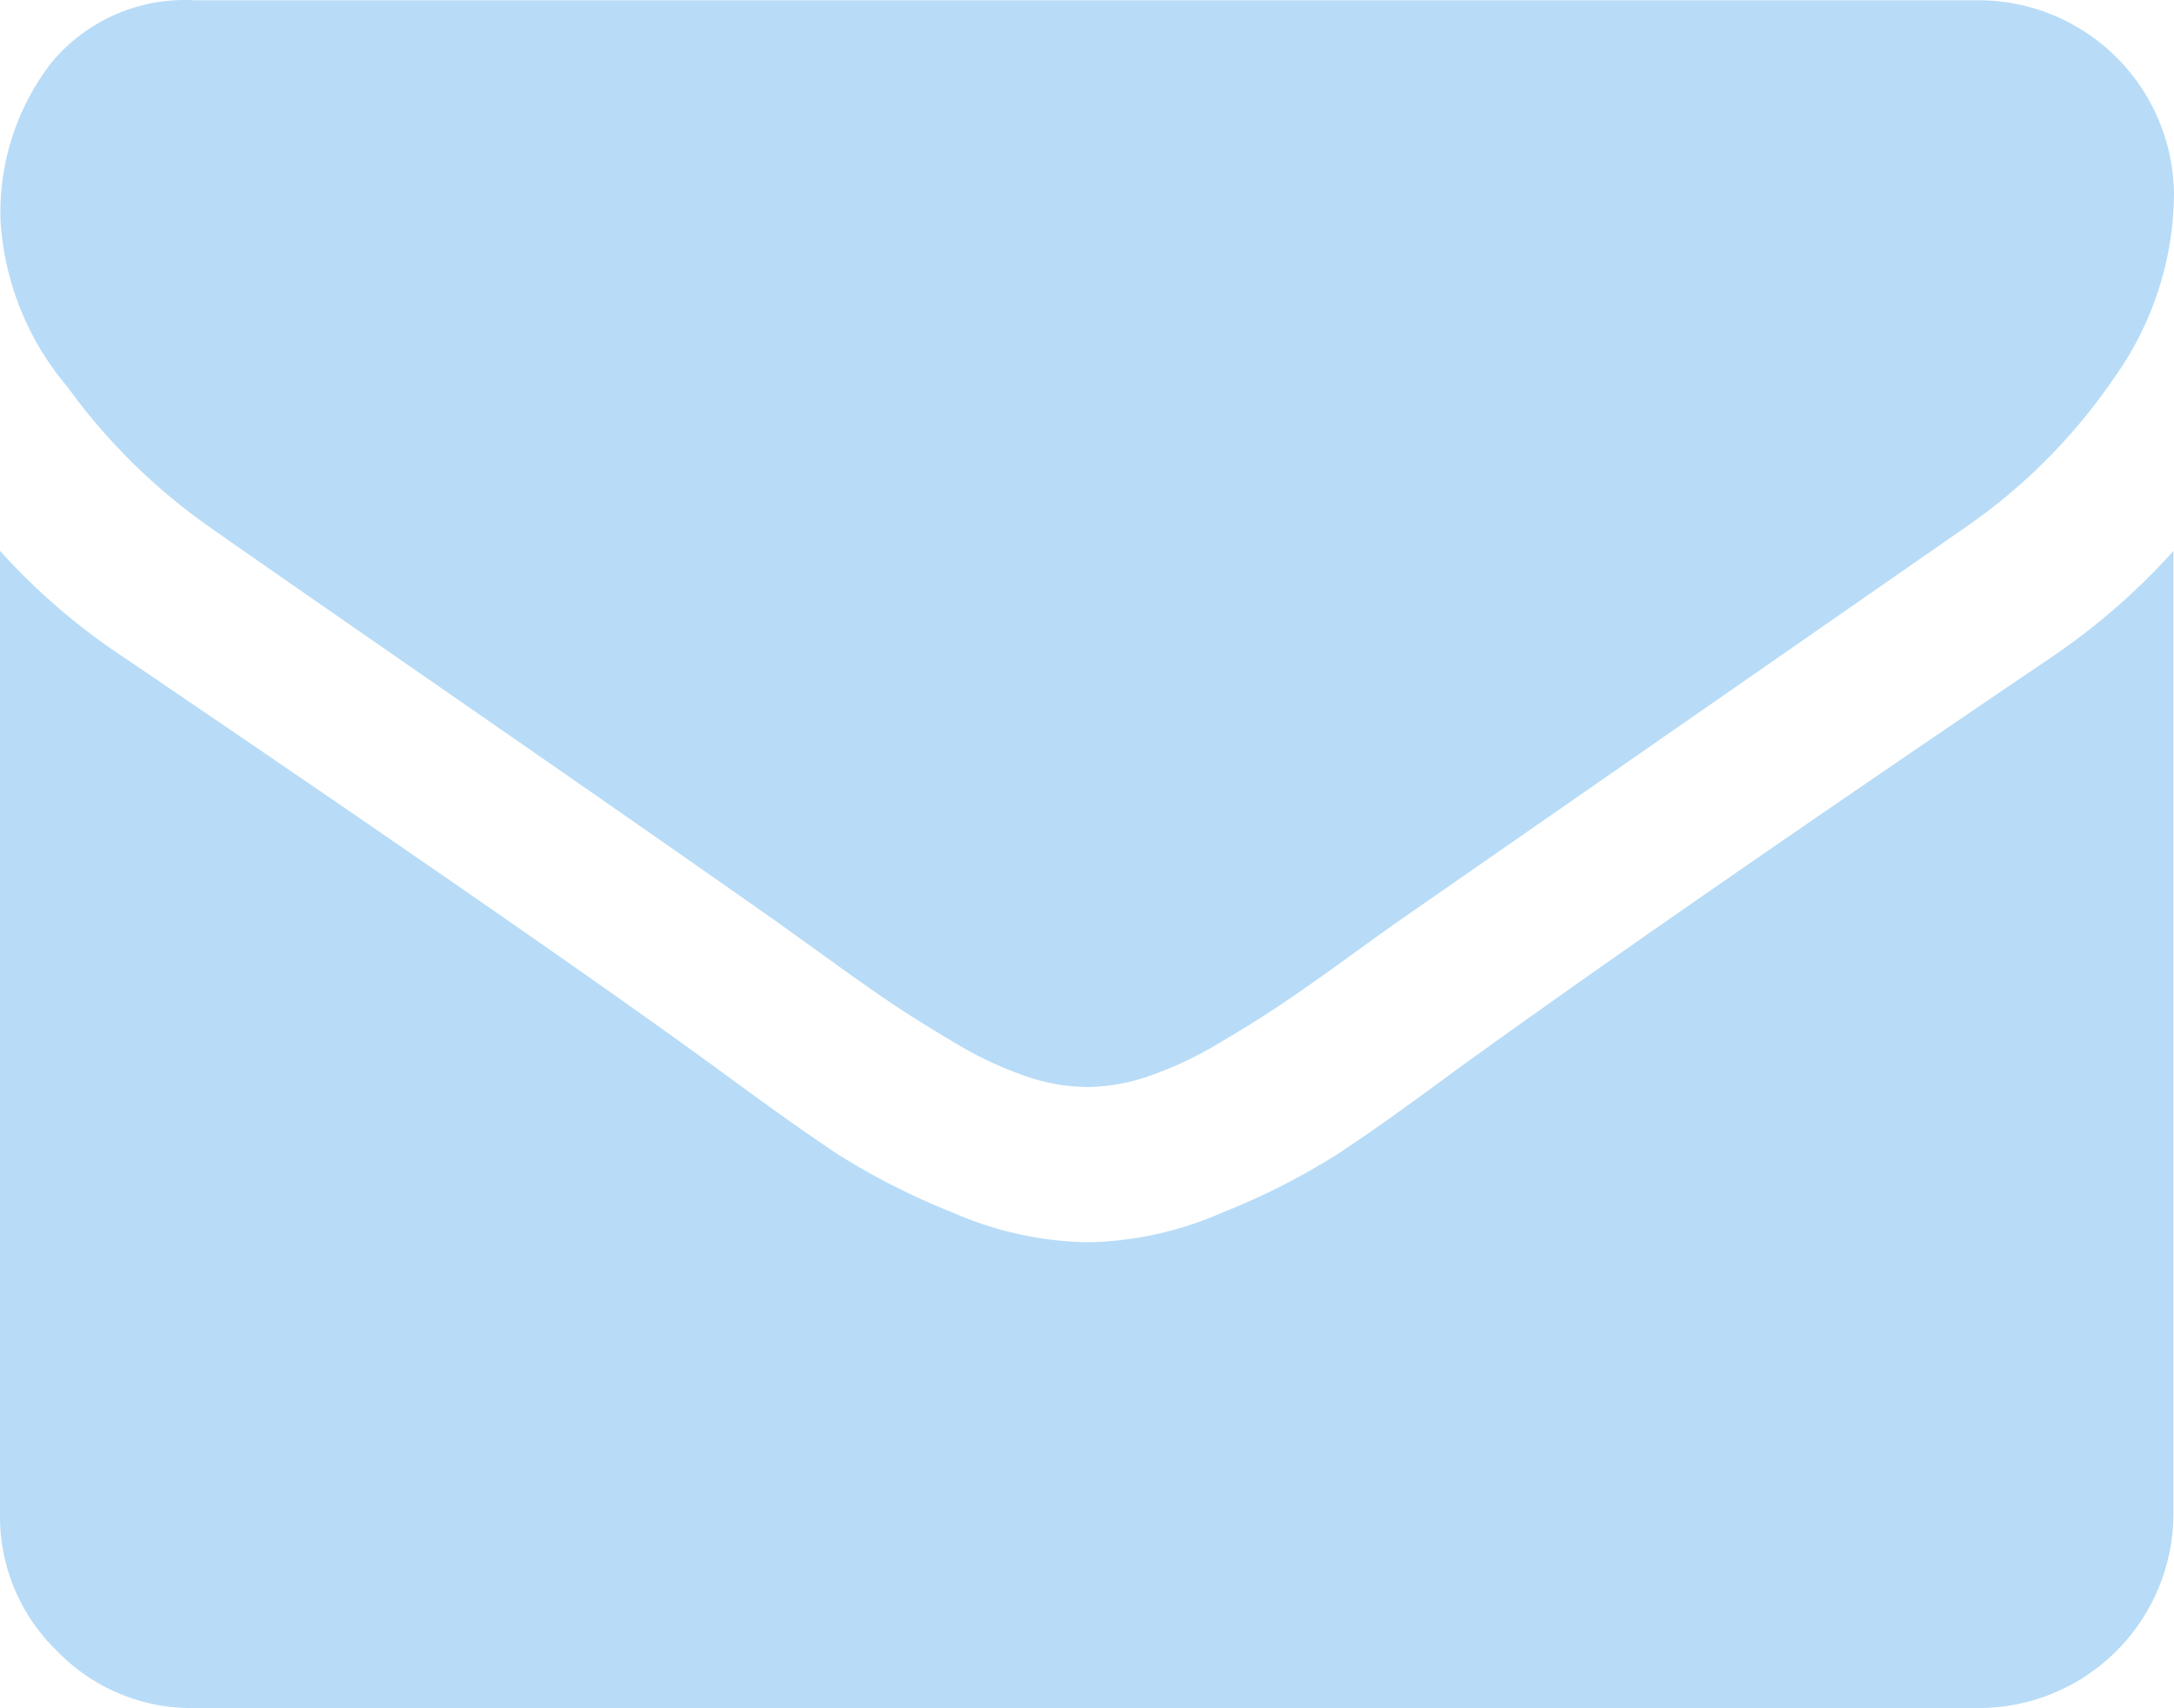
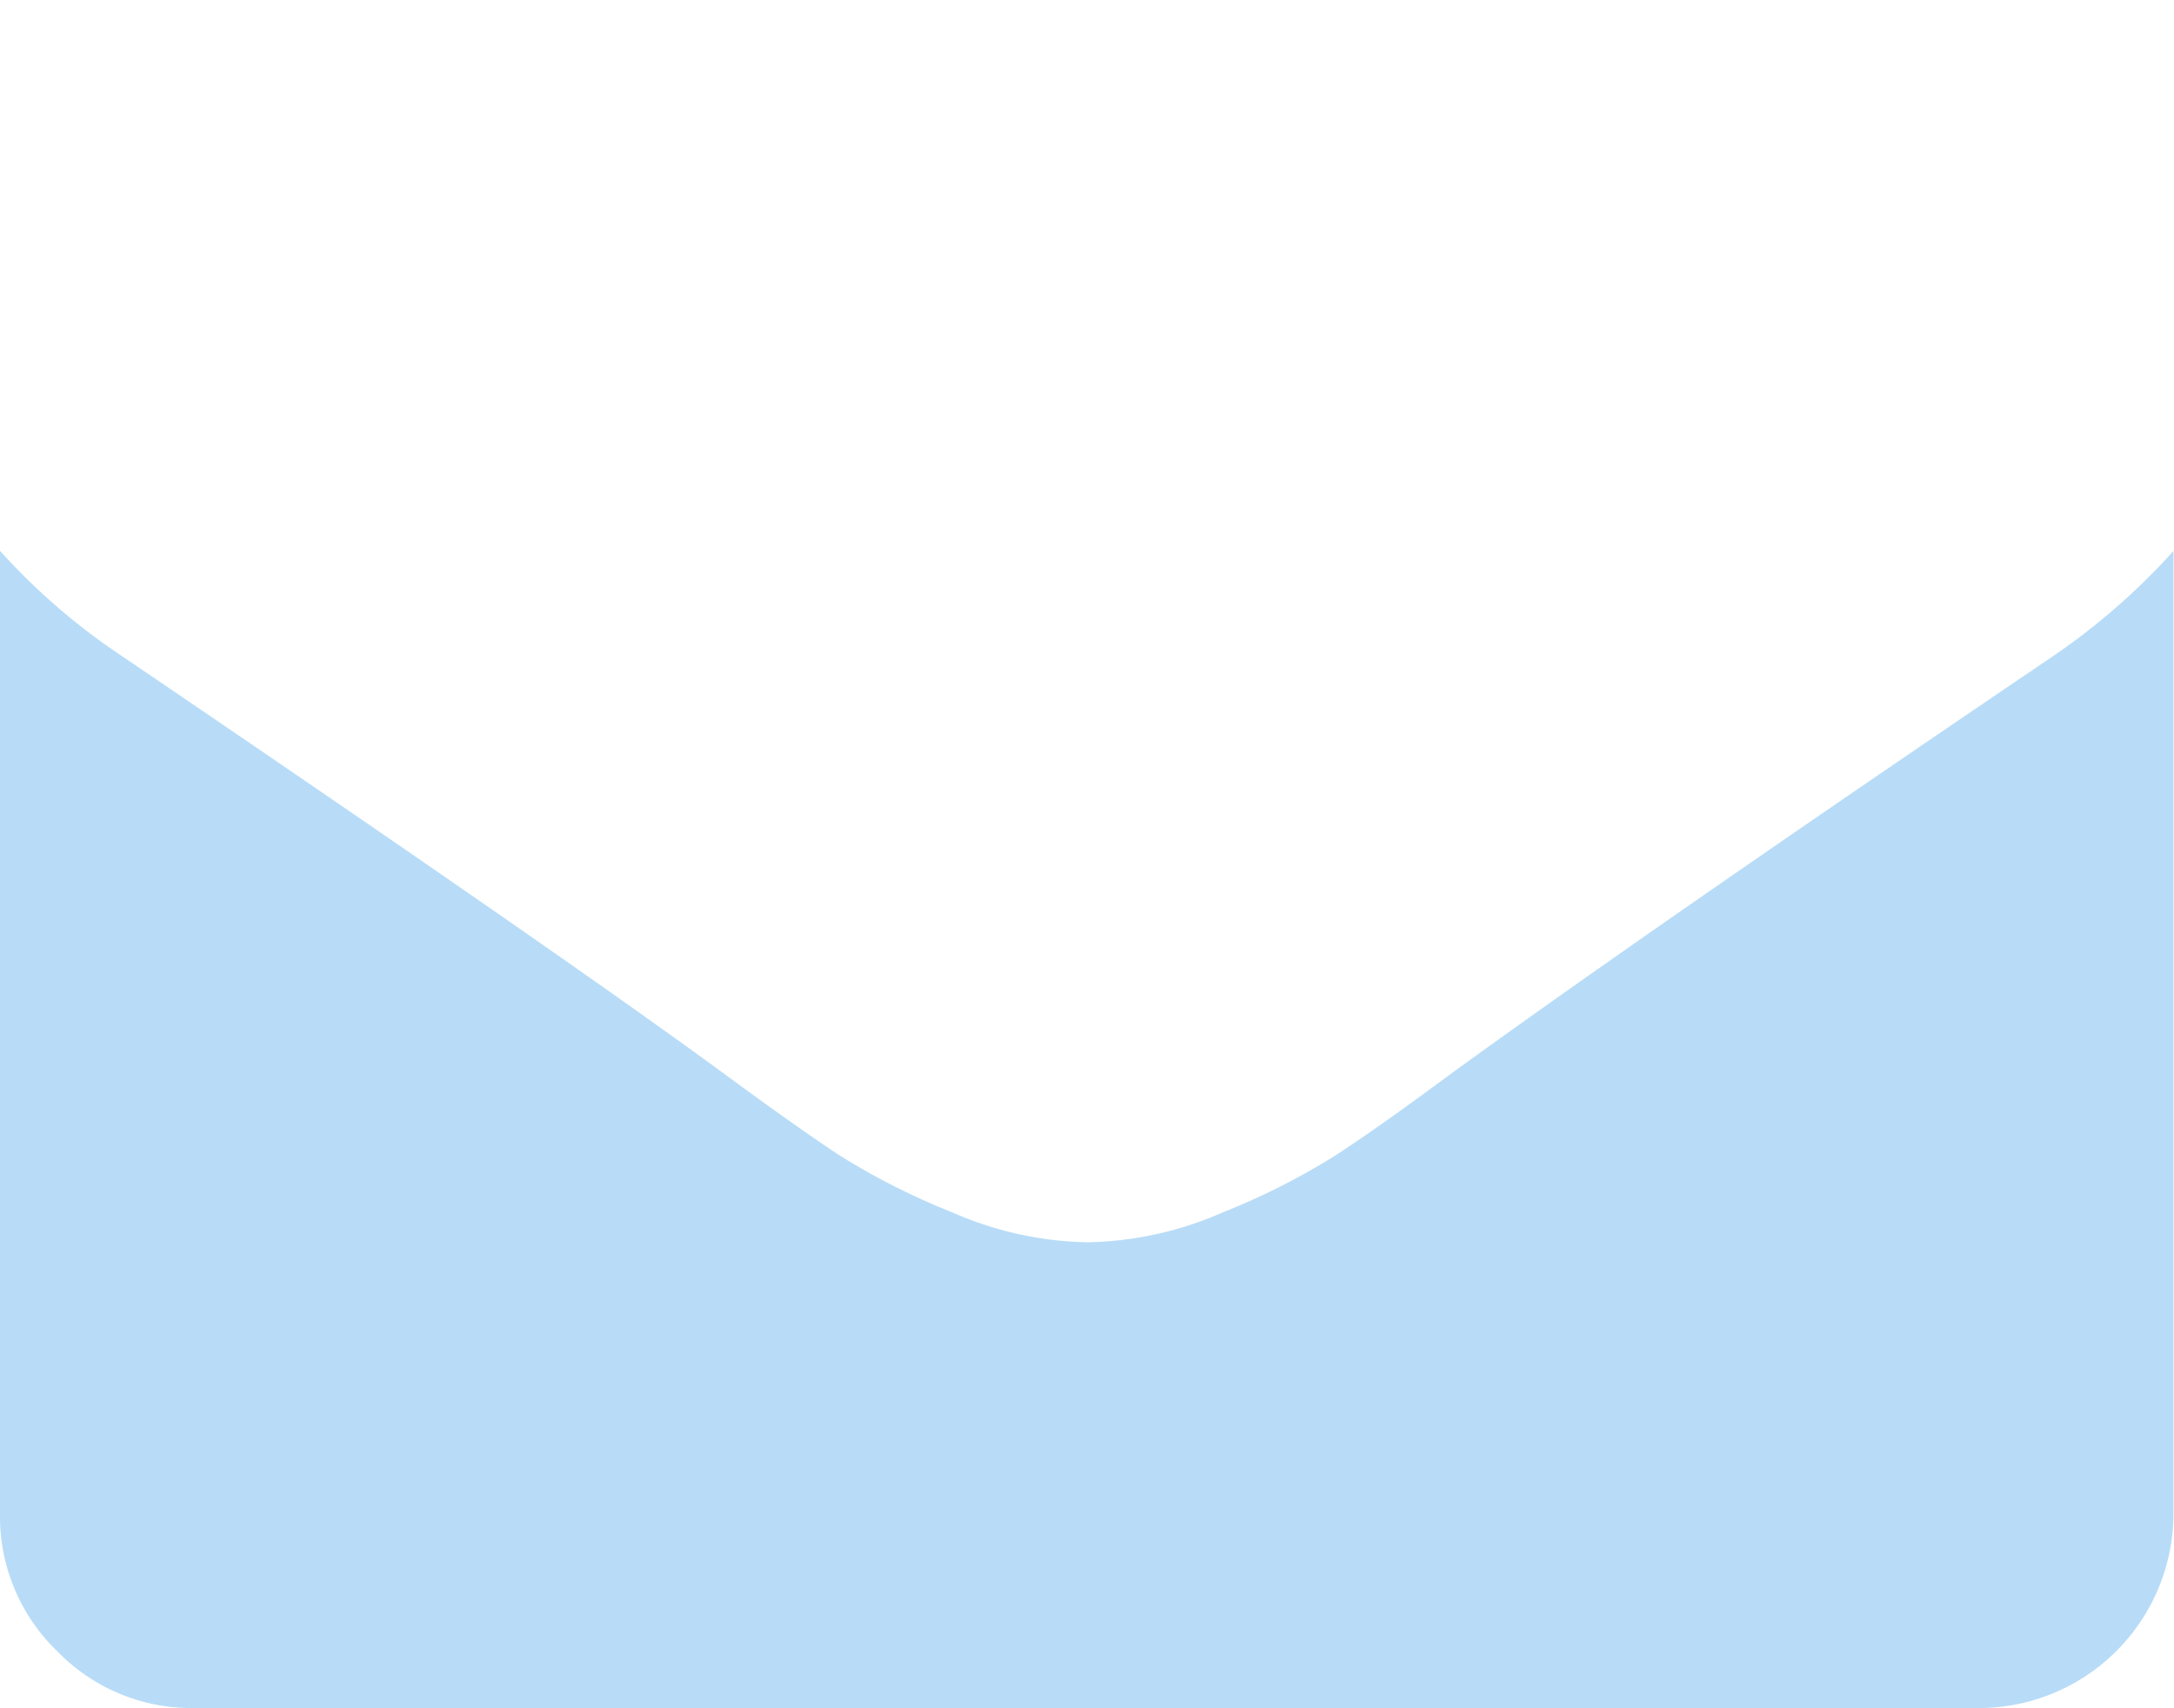
<svg xmlns="http://www.w3.org/2000/svg" width="15.855" height="12.456" viewBox="0 0 15.855 12.456">
  <g id="envelope_11_" data-name="envelope (11)" transform="translate(0.004 -54.818)">
    <g id="Group_10" data-name="Group 10" transform="translate(0 54.82)">
-       <path id="Path_8" data-name="Path 8" d="M1.521,58.659q.3.212,1.813,1.26t2.317,1.614l.376.27q.287.208.478.336t.46.287a2.668,2.668,0,0,0,.509.239,1.4,1.4,0,0,0,.442.08h.018a1.4,1.4,0,0,0,.442-.08,2.671,2.671,0,0,0,.509-.239q.27-.159.46-.287t.478-.336q.287-.208.376-.27l4.139-2.875a4.2,4.2,0,0,0,1.079-1.088,2.336,2.336,0,0,0,.434-1.335,1.427,1.427,0,0,0-1.415-1.415H1.415a1.263,1.263,0,0,0-1.048.46A1.785,1.785,0,0,0,0,56.43a2.066,2.066,0,0,0,.486,1.207,4.39,4.39,0,0,0,1.035,1.022Z" transform="translate(0 -54.82)" fill="#b8dcf7" />
      <path id="Path_9" data-name="Path 9" d="M14.966,185.206q-2.9,1.963-4.4,3.052-.5.371-.818.579a5.049,5.049,0,0,1-.836.424,2.545,2.545,0,0,1-.973.217H7.916a2.546,2.546,0,0,1-.973-.217,5.053,5.053,0,0,1-.836-.424q-.314-.208-.818-.579-1.194-.876-4.4-3.052a4.685,4.685,0,0,1-.893-.77v7.023a1.362,1.362,0,0,0,.416,1,1.362,1.362,0,0,0,1,.416h13.02a1.42,1.42,0,0,0,1.415-1.415v-7.023a4.878,4.878,0,0,1-.881.769Z" transform="translate(0 -180.421)" fill="#b8dcf7" />
    </g>
  </g>
</svg>